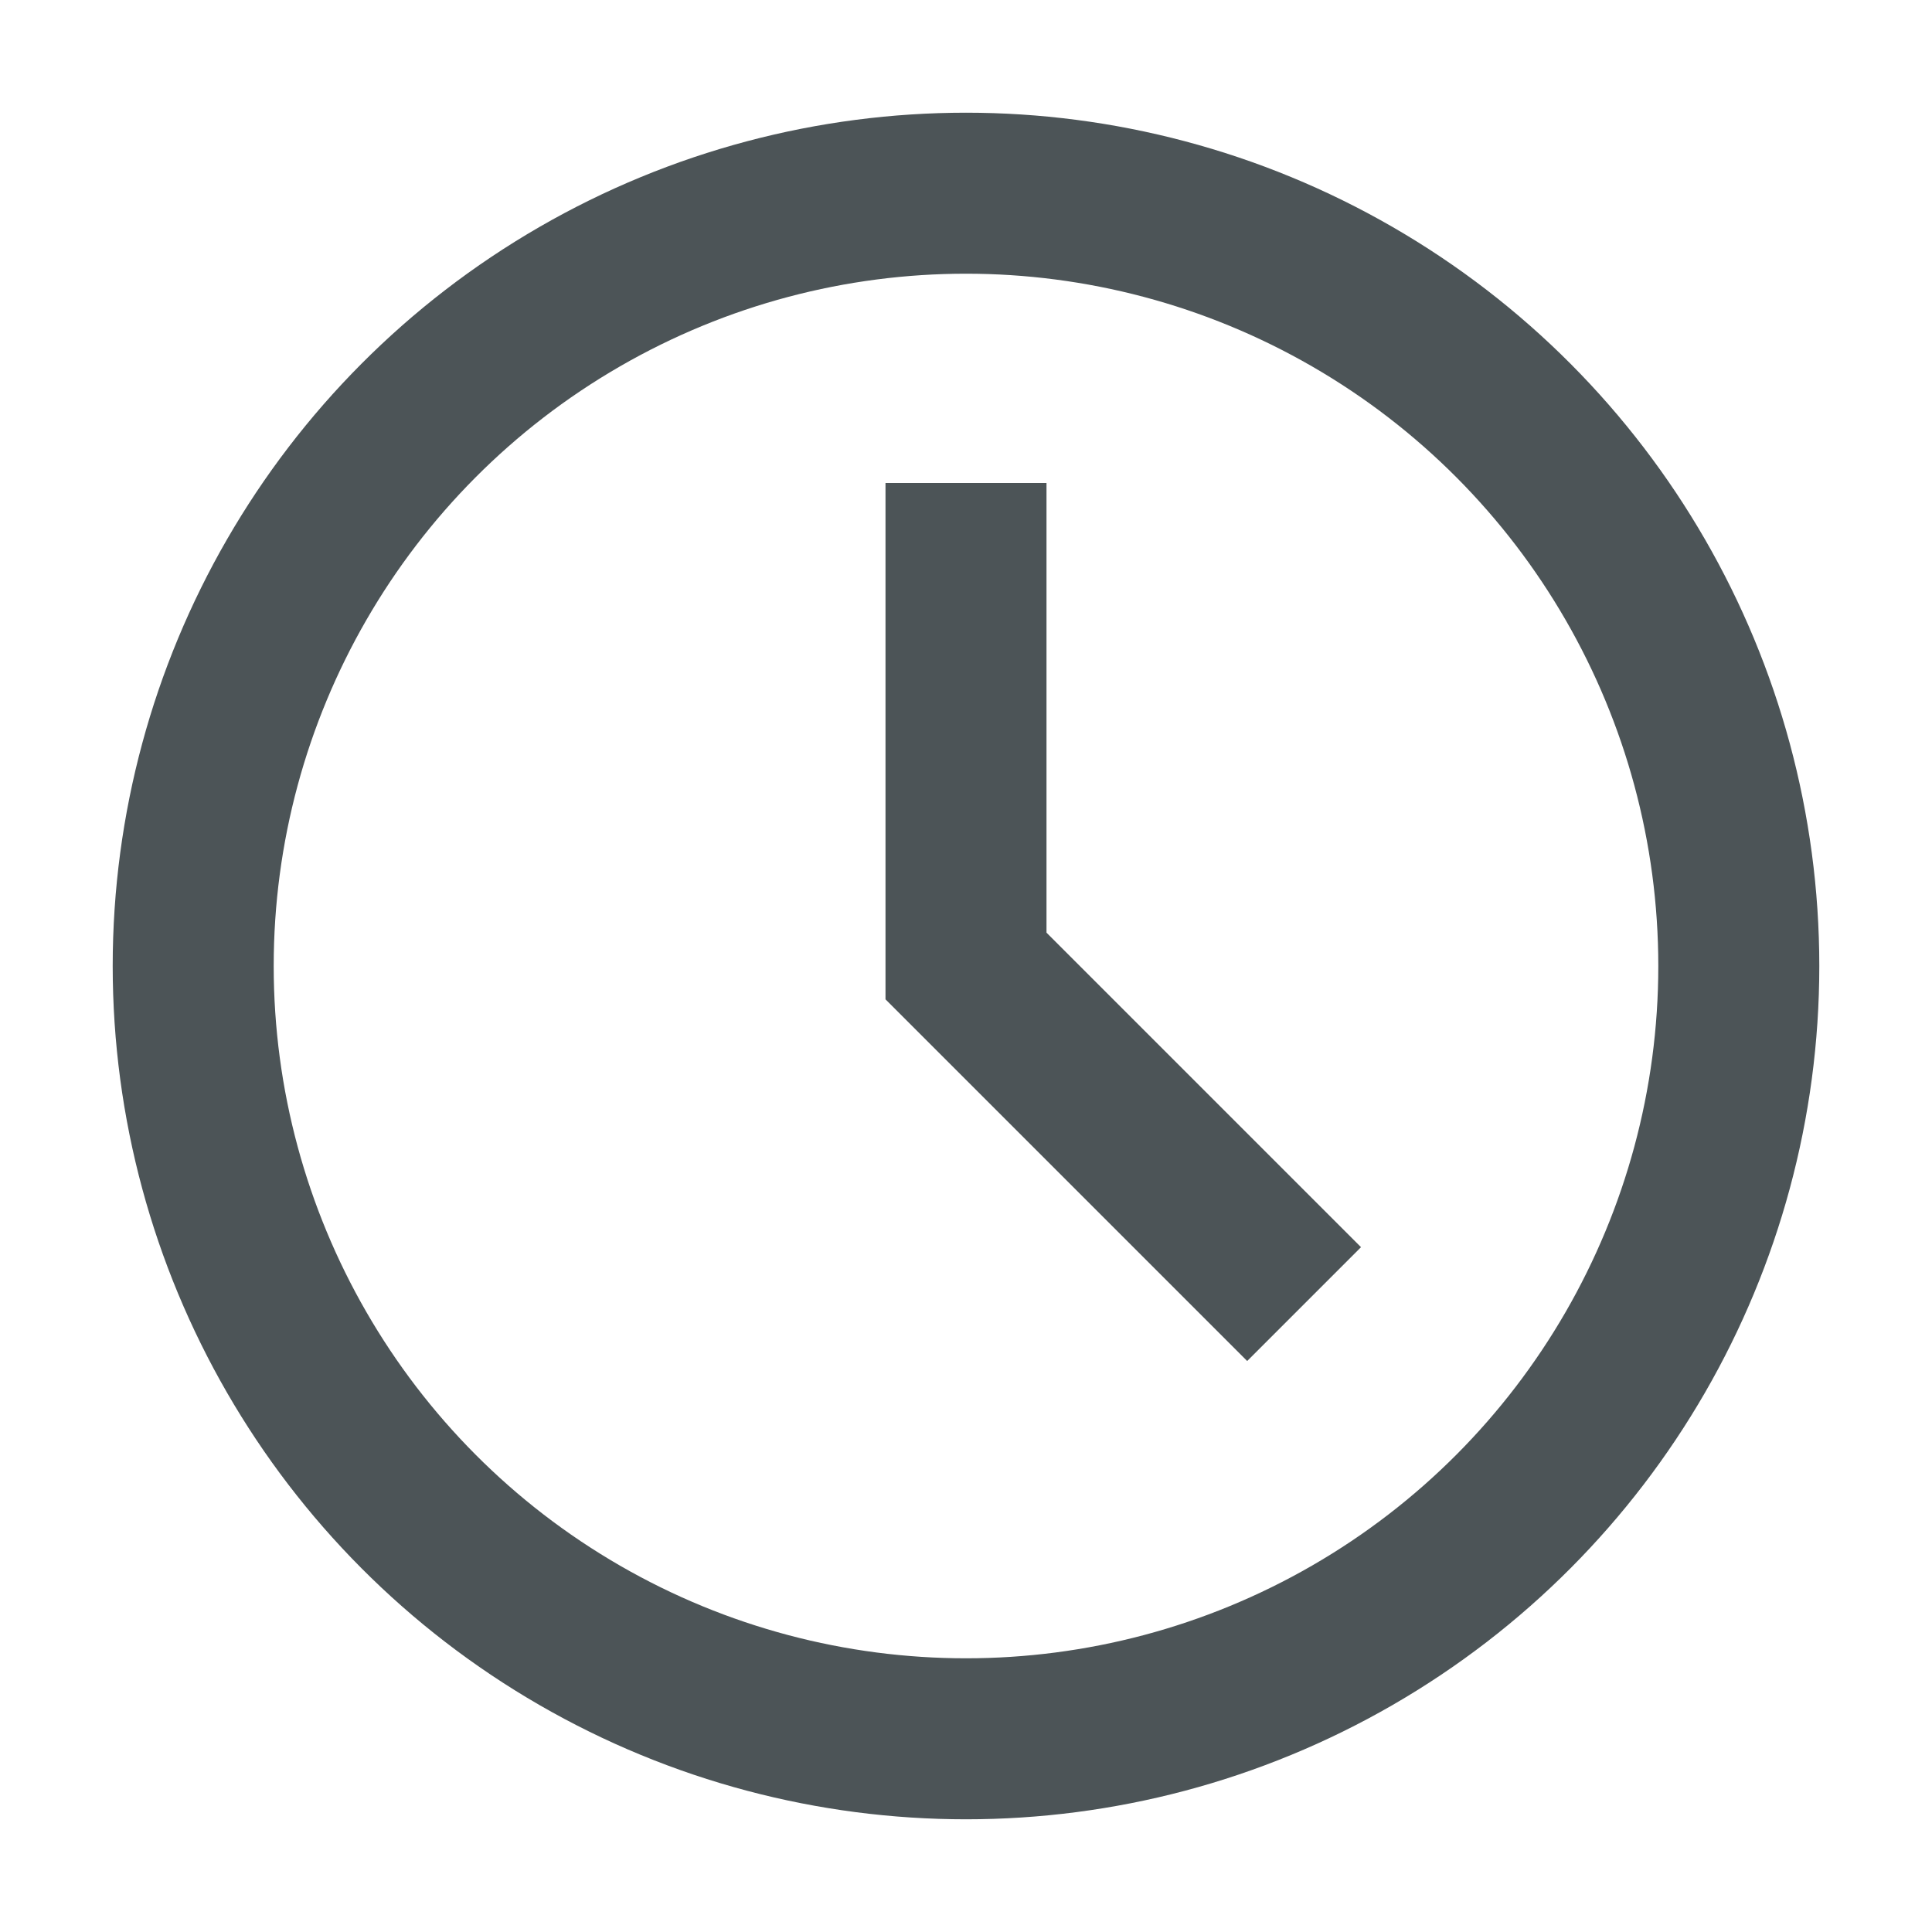
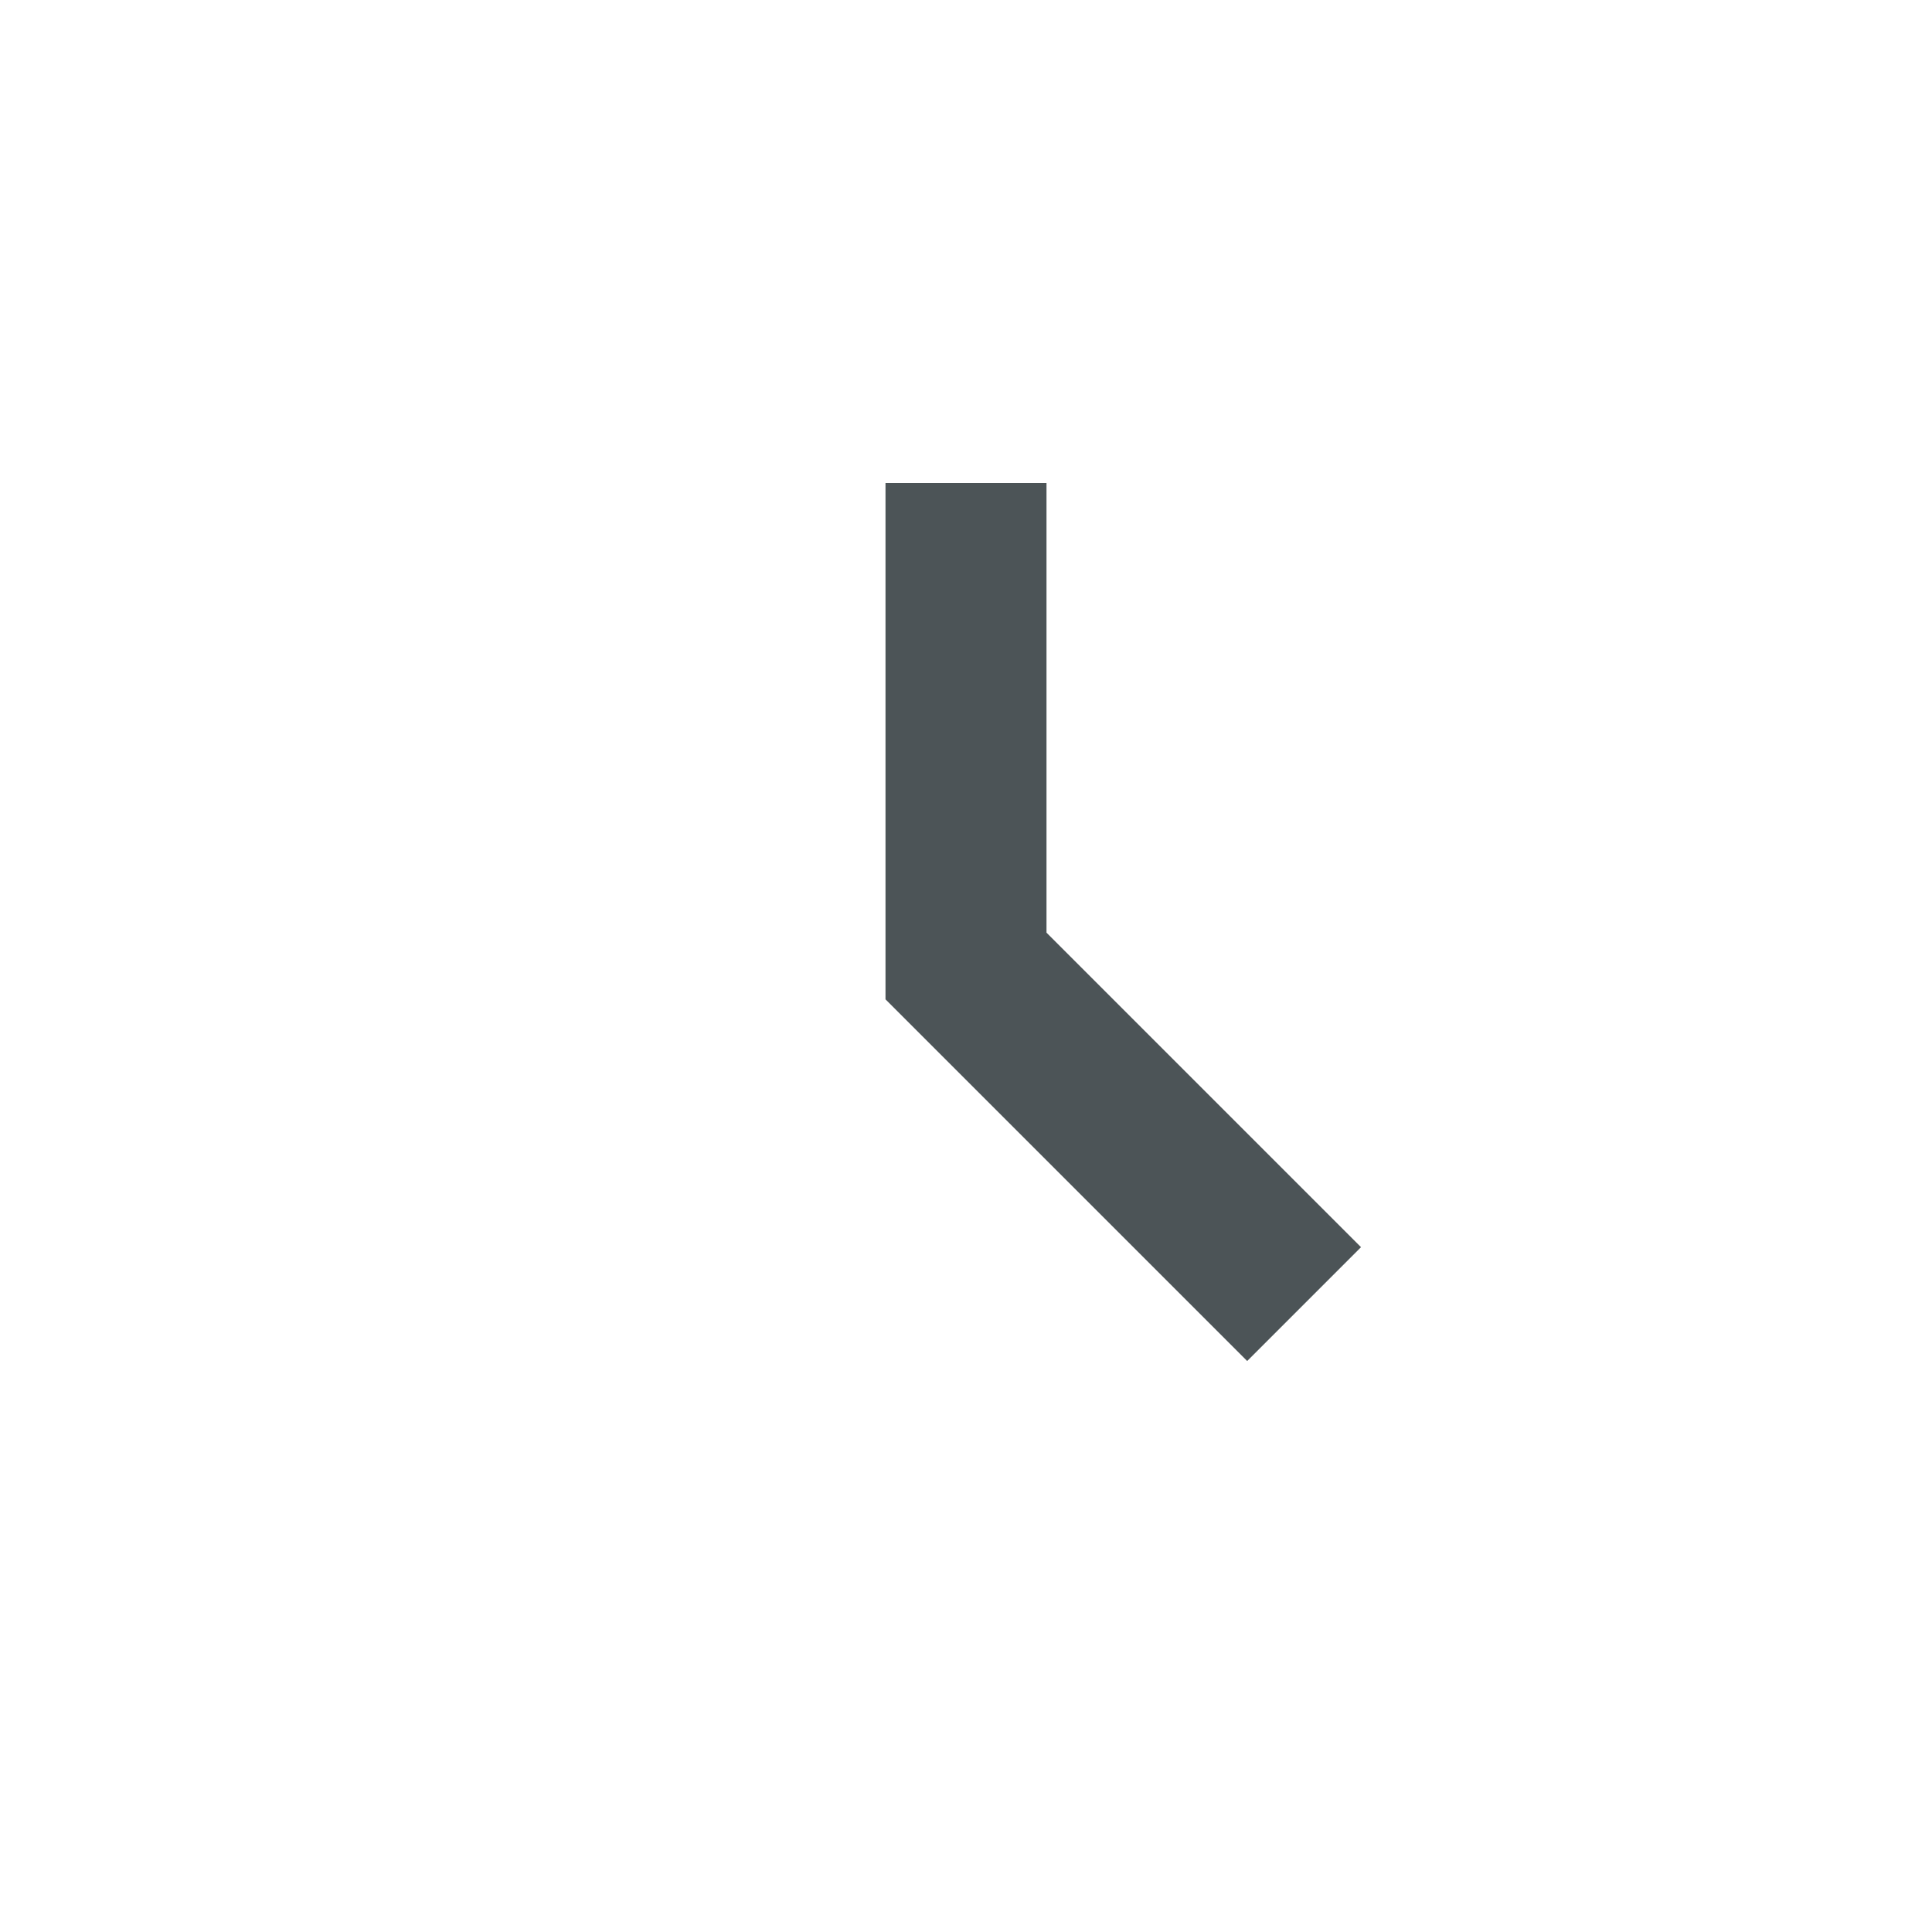
<svg xmlns="http://www.w3.org/2000/svg" width="24" height="24" viewBox="0 0 24 24" fill="none">
-   <circle cx="12" cy="12" r="9.6" stroke="#4C5457" stroke-width="2" />
  <path d="M12 6V12L16.2 16.2" stroke="#4C5457" stroke-width="2" />
</svg>